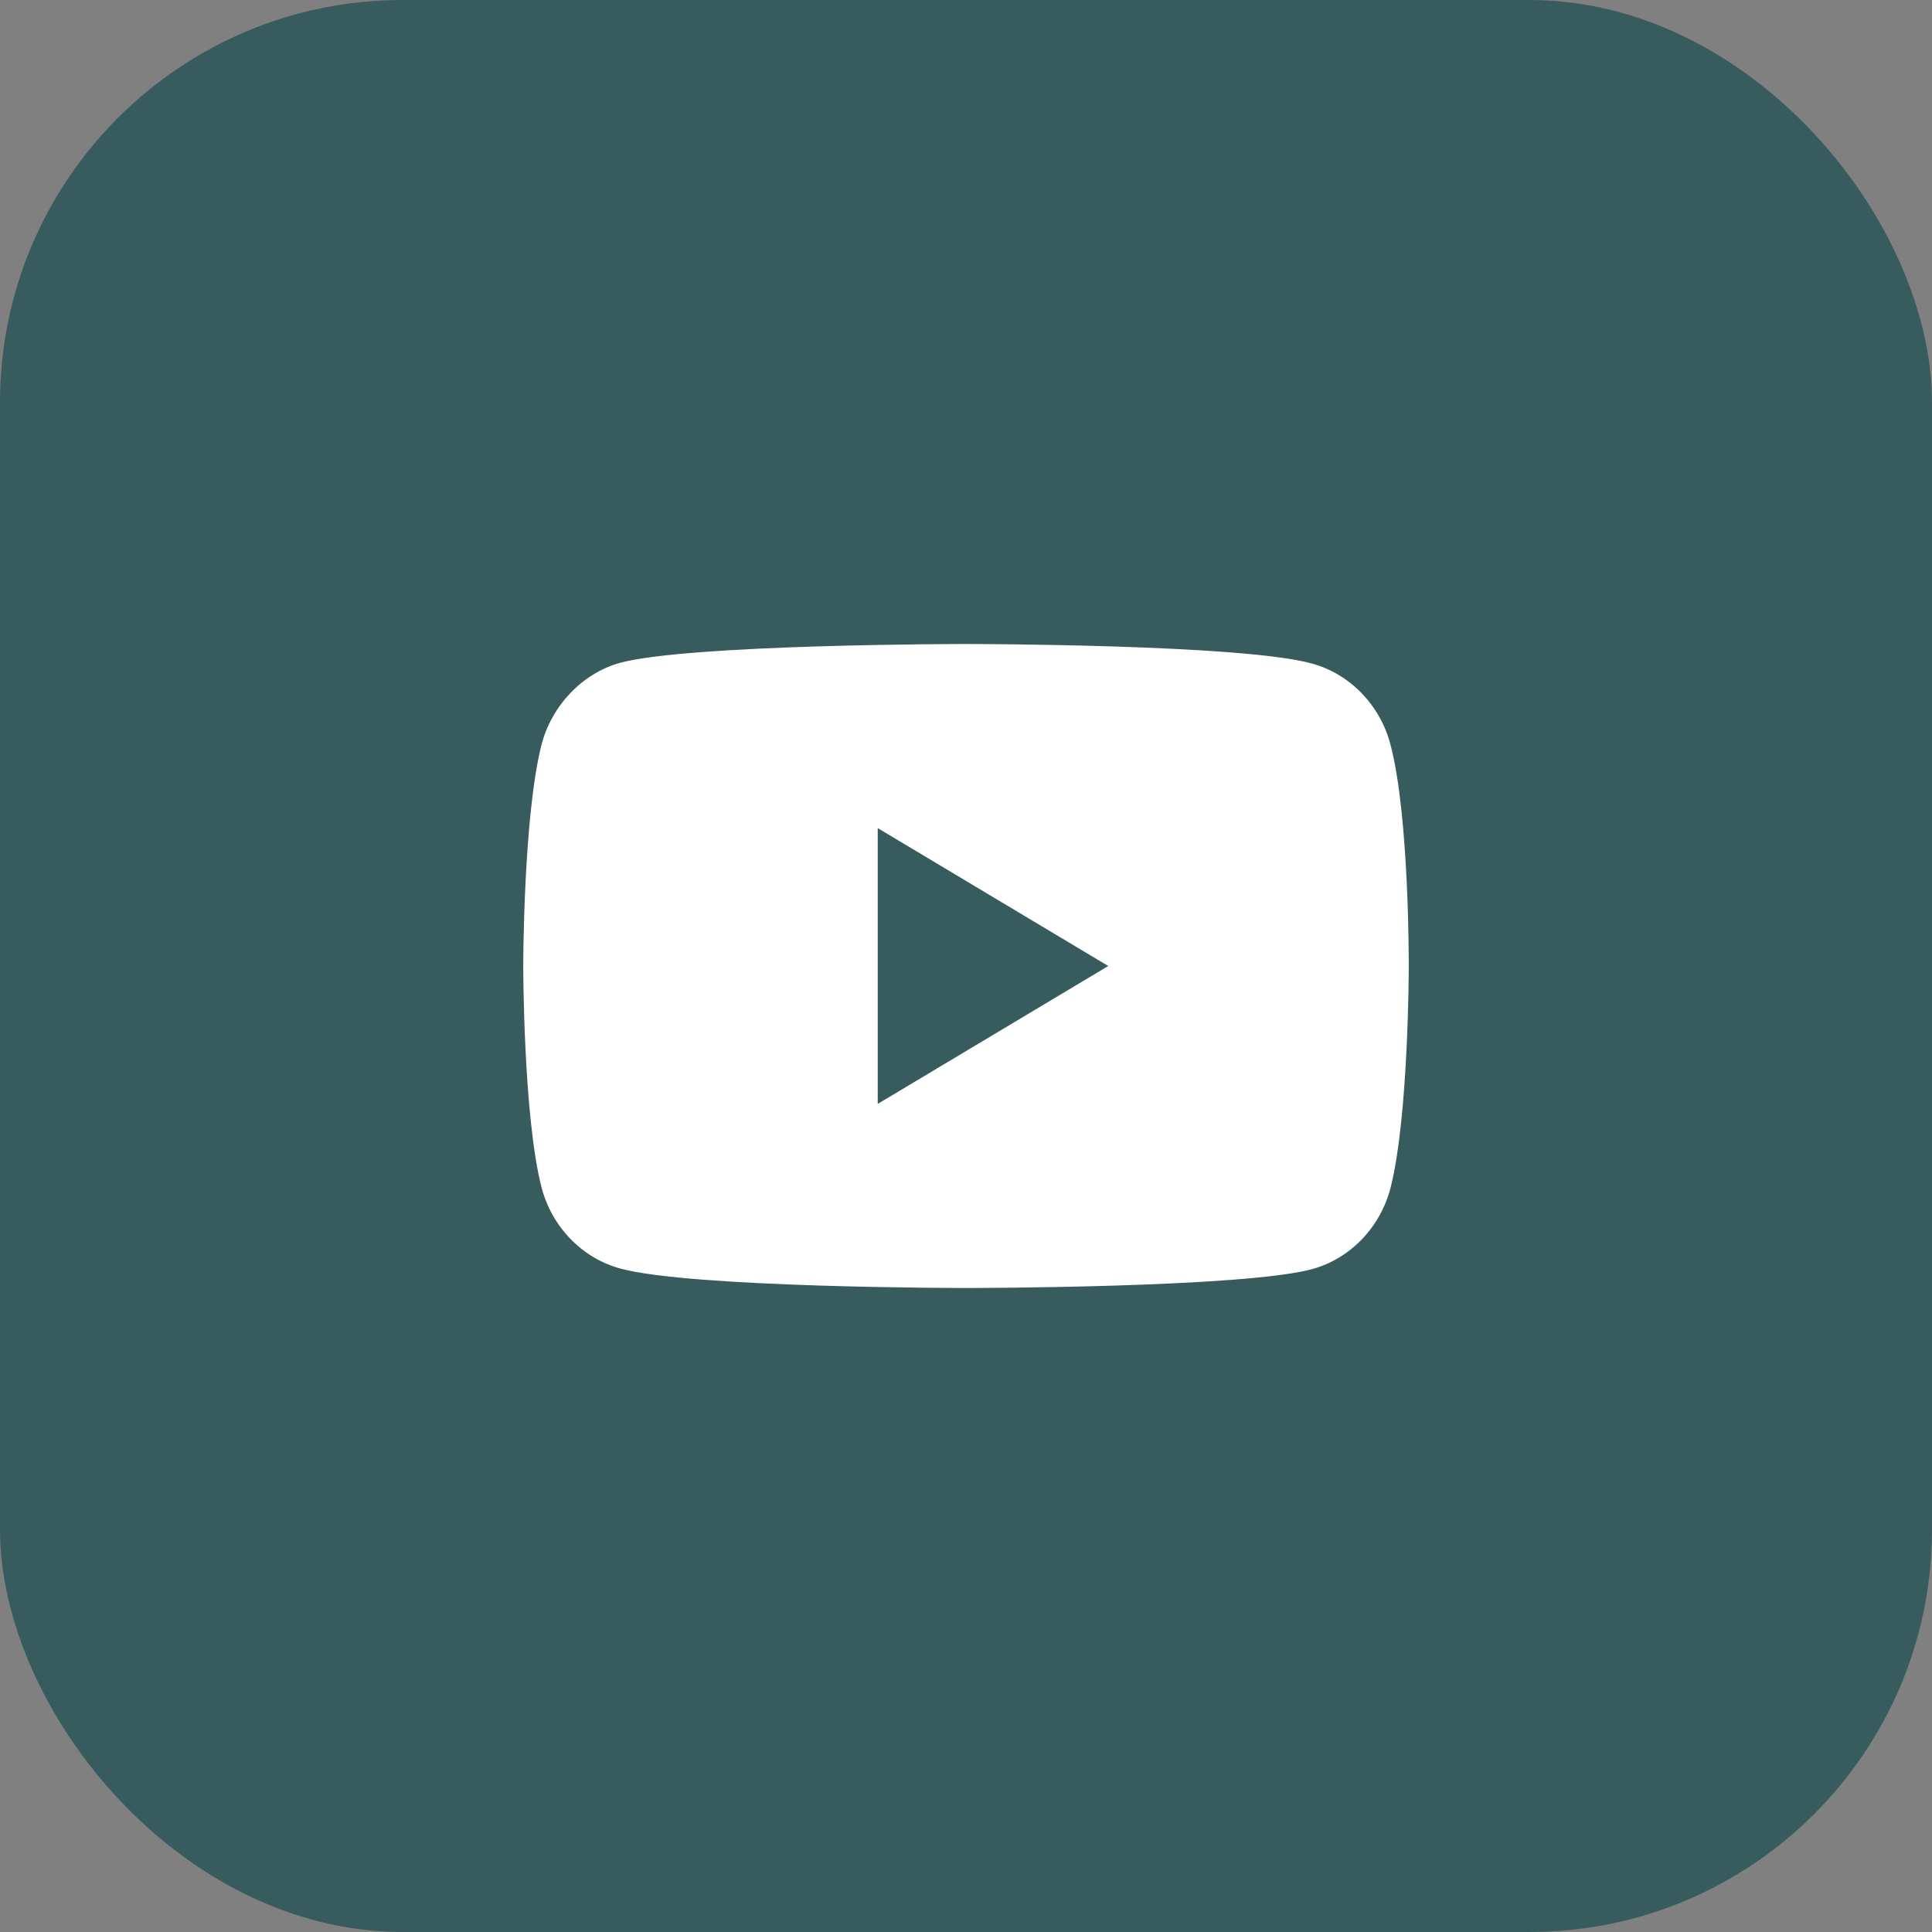
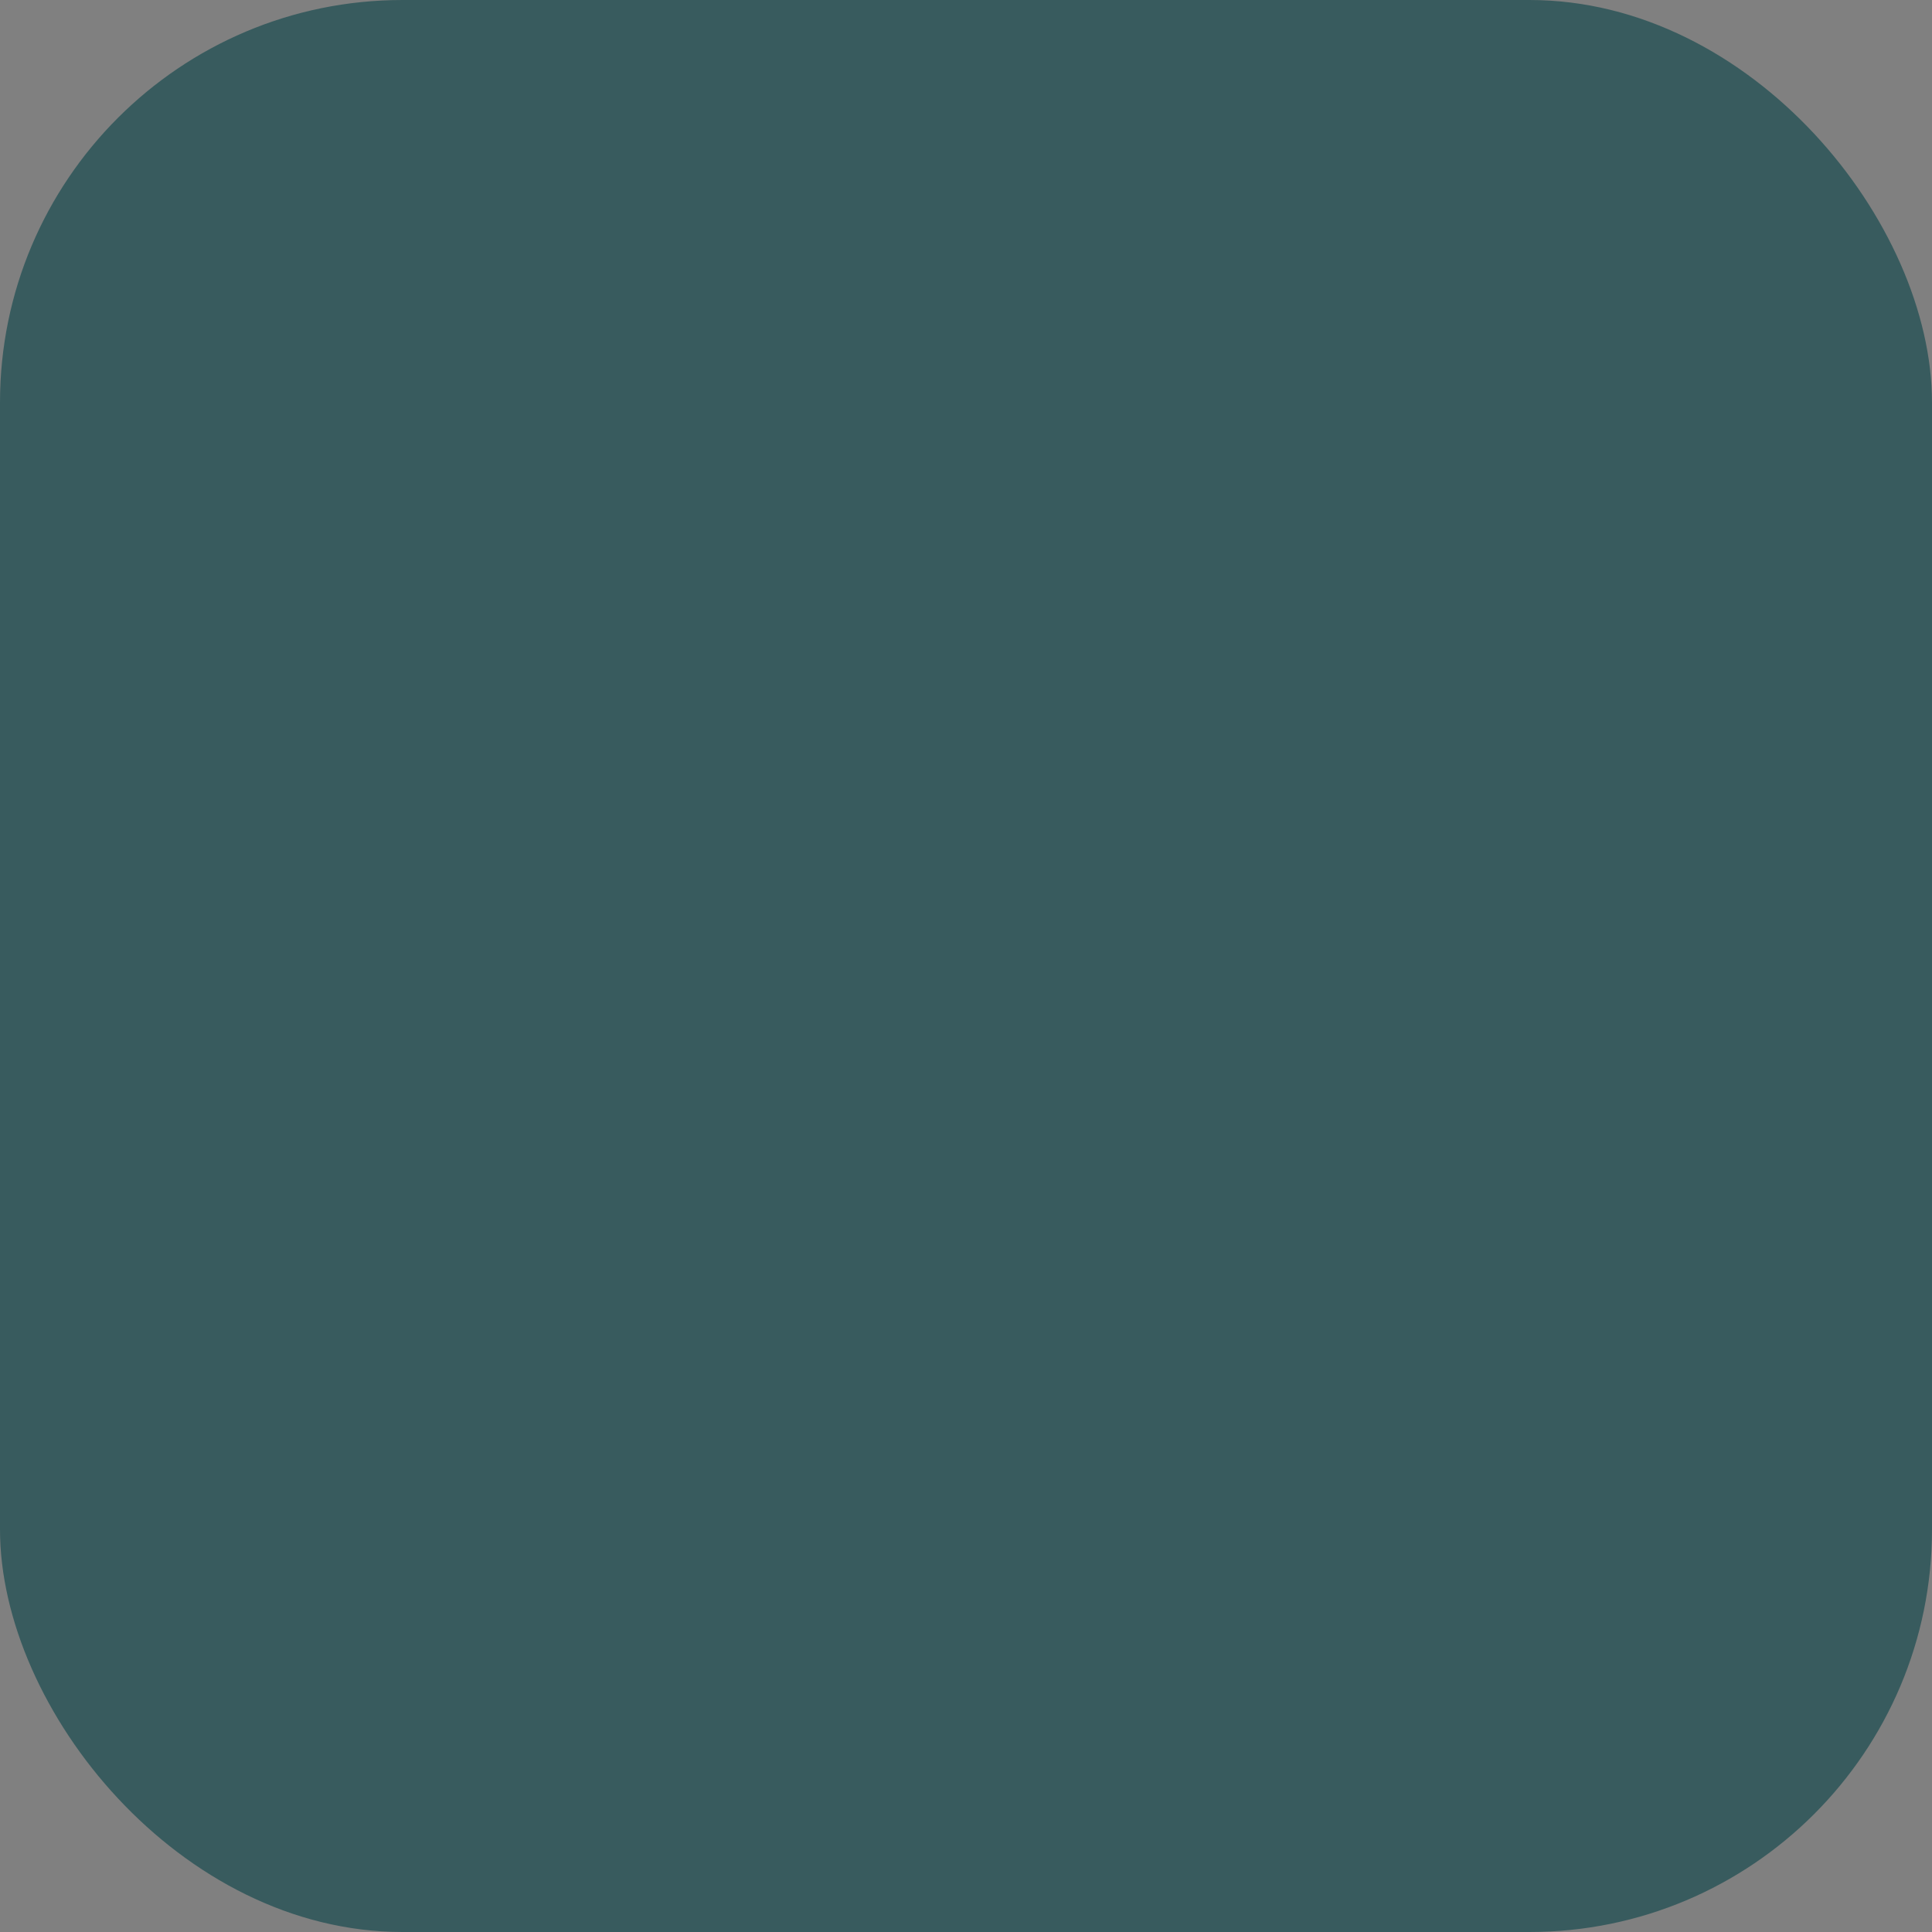
<svg xmlns="http://www.w3.org/2000/svg" width="48" height="48" viewBox="0 0 48 48" fill="none">
  <rect x="0" y="0" width="48" height="48" fill="#808080" stroke="none" />
  <rect width="48" height="48" rx="10" fill="#385B5E" />
-   <path d="M34.547 18.504C34.293 17.525 33.55 16.753 32.608 16.489C30.886 16 24 16 24 16C24 16 17.114 16 15.392 16.471C14.468 16.734 13.707 17.525 13.453 18.504C13 20.292 13 24 13 24C13 24 13 27.727 13.453 29.496C13.707 30.475 14.45 31.247 15.392 31.511C17.132 32 24 32 24 32C24 32 30.886 32 32.608 31.529C33.55 31.266 34.293 30.494 34.547 29.515C35 27.727 35 24.019 35 24.019C35 24.019 35.018 20.292 34.547 18.504ZM21.807 27.426V20.574L27.534 24L21.807 27.426Z" fill="white" />
</svg>